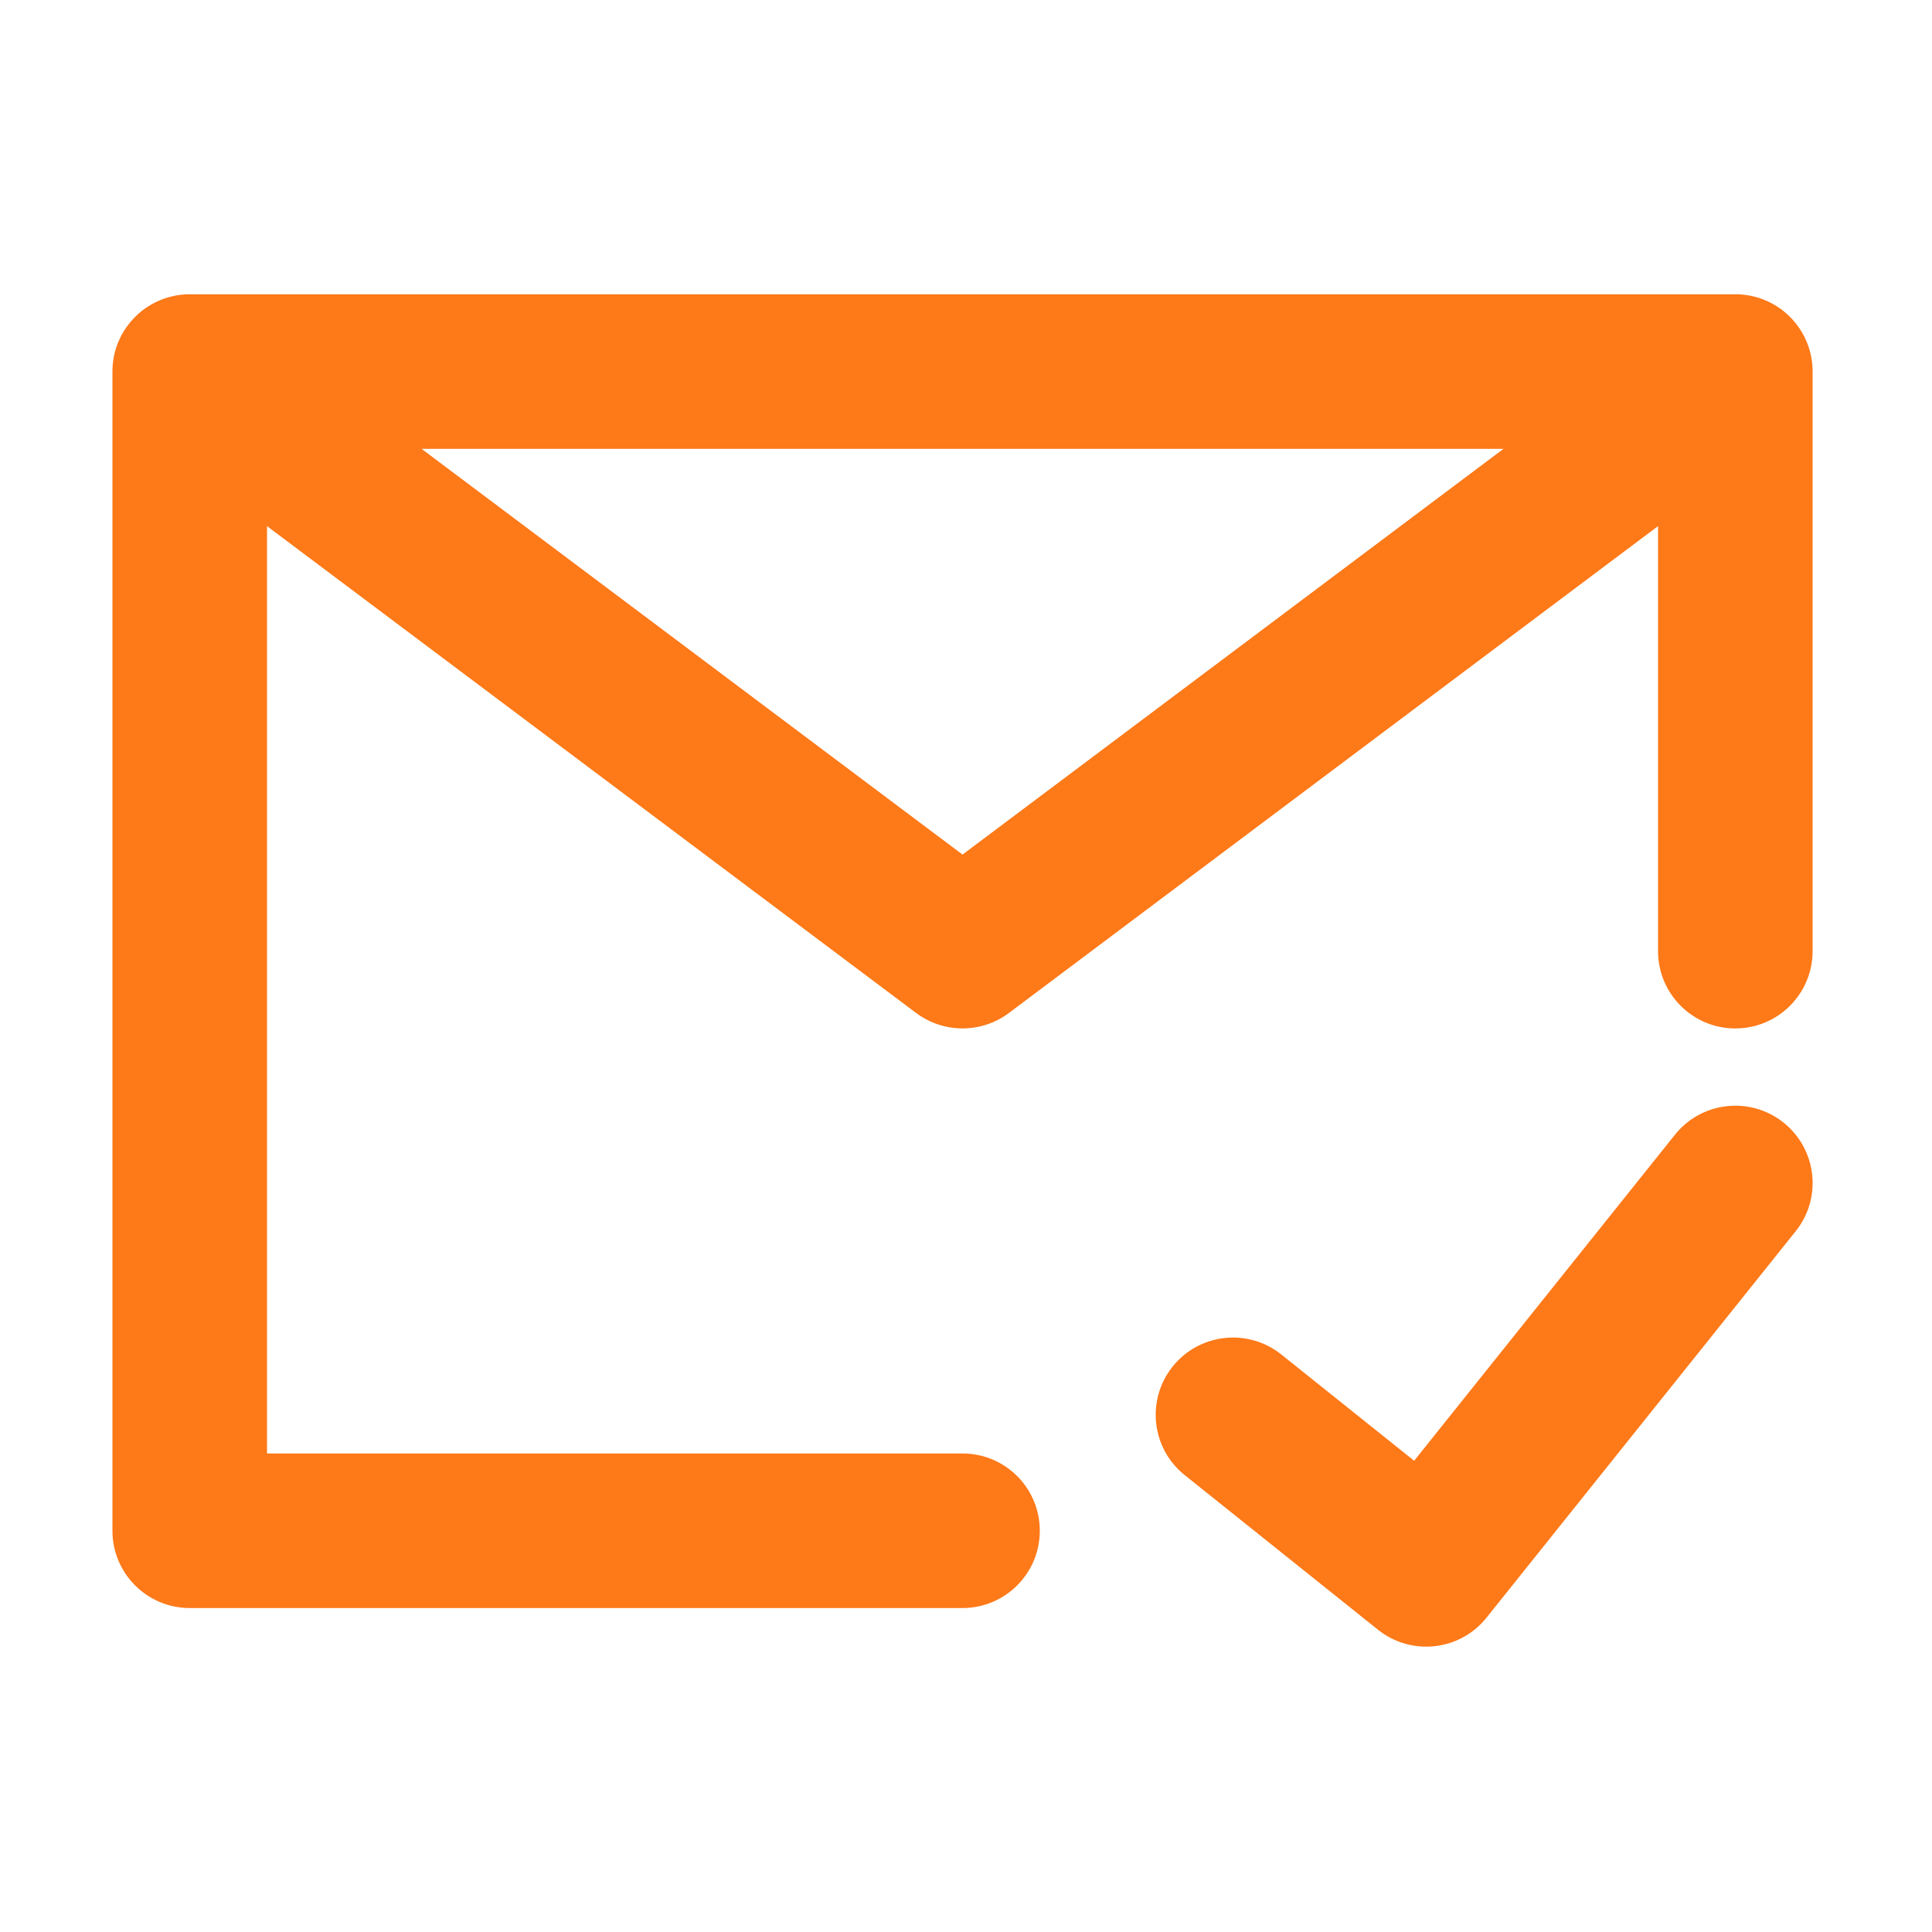
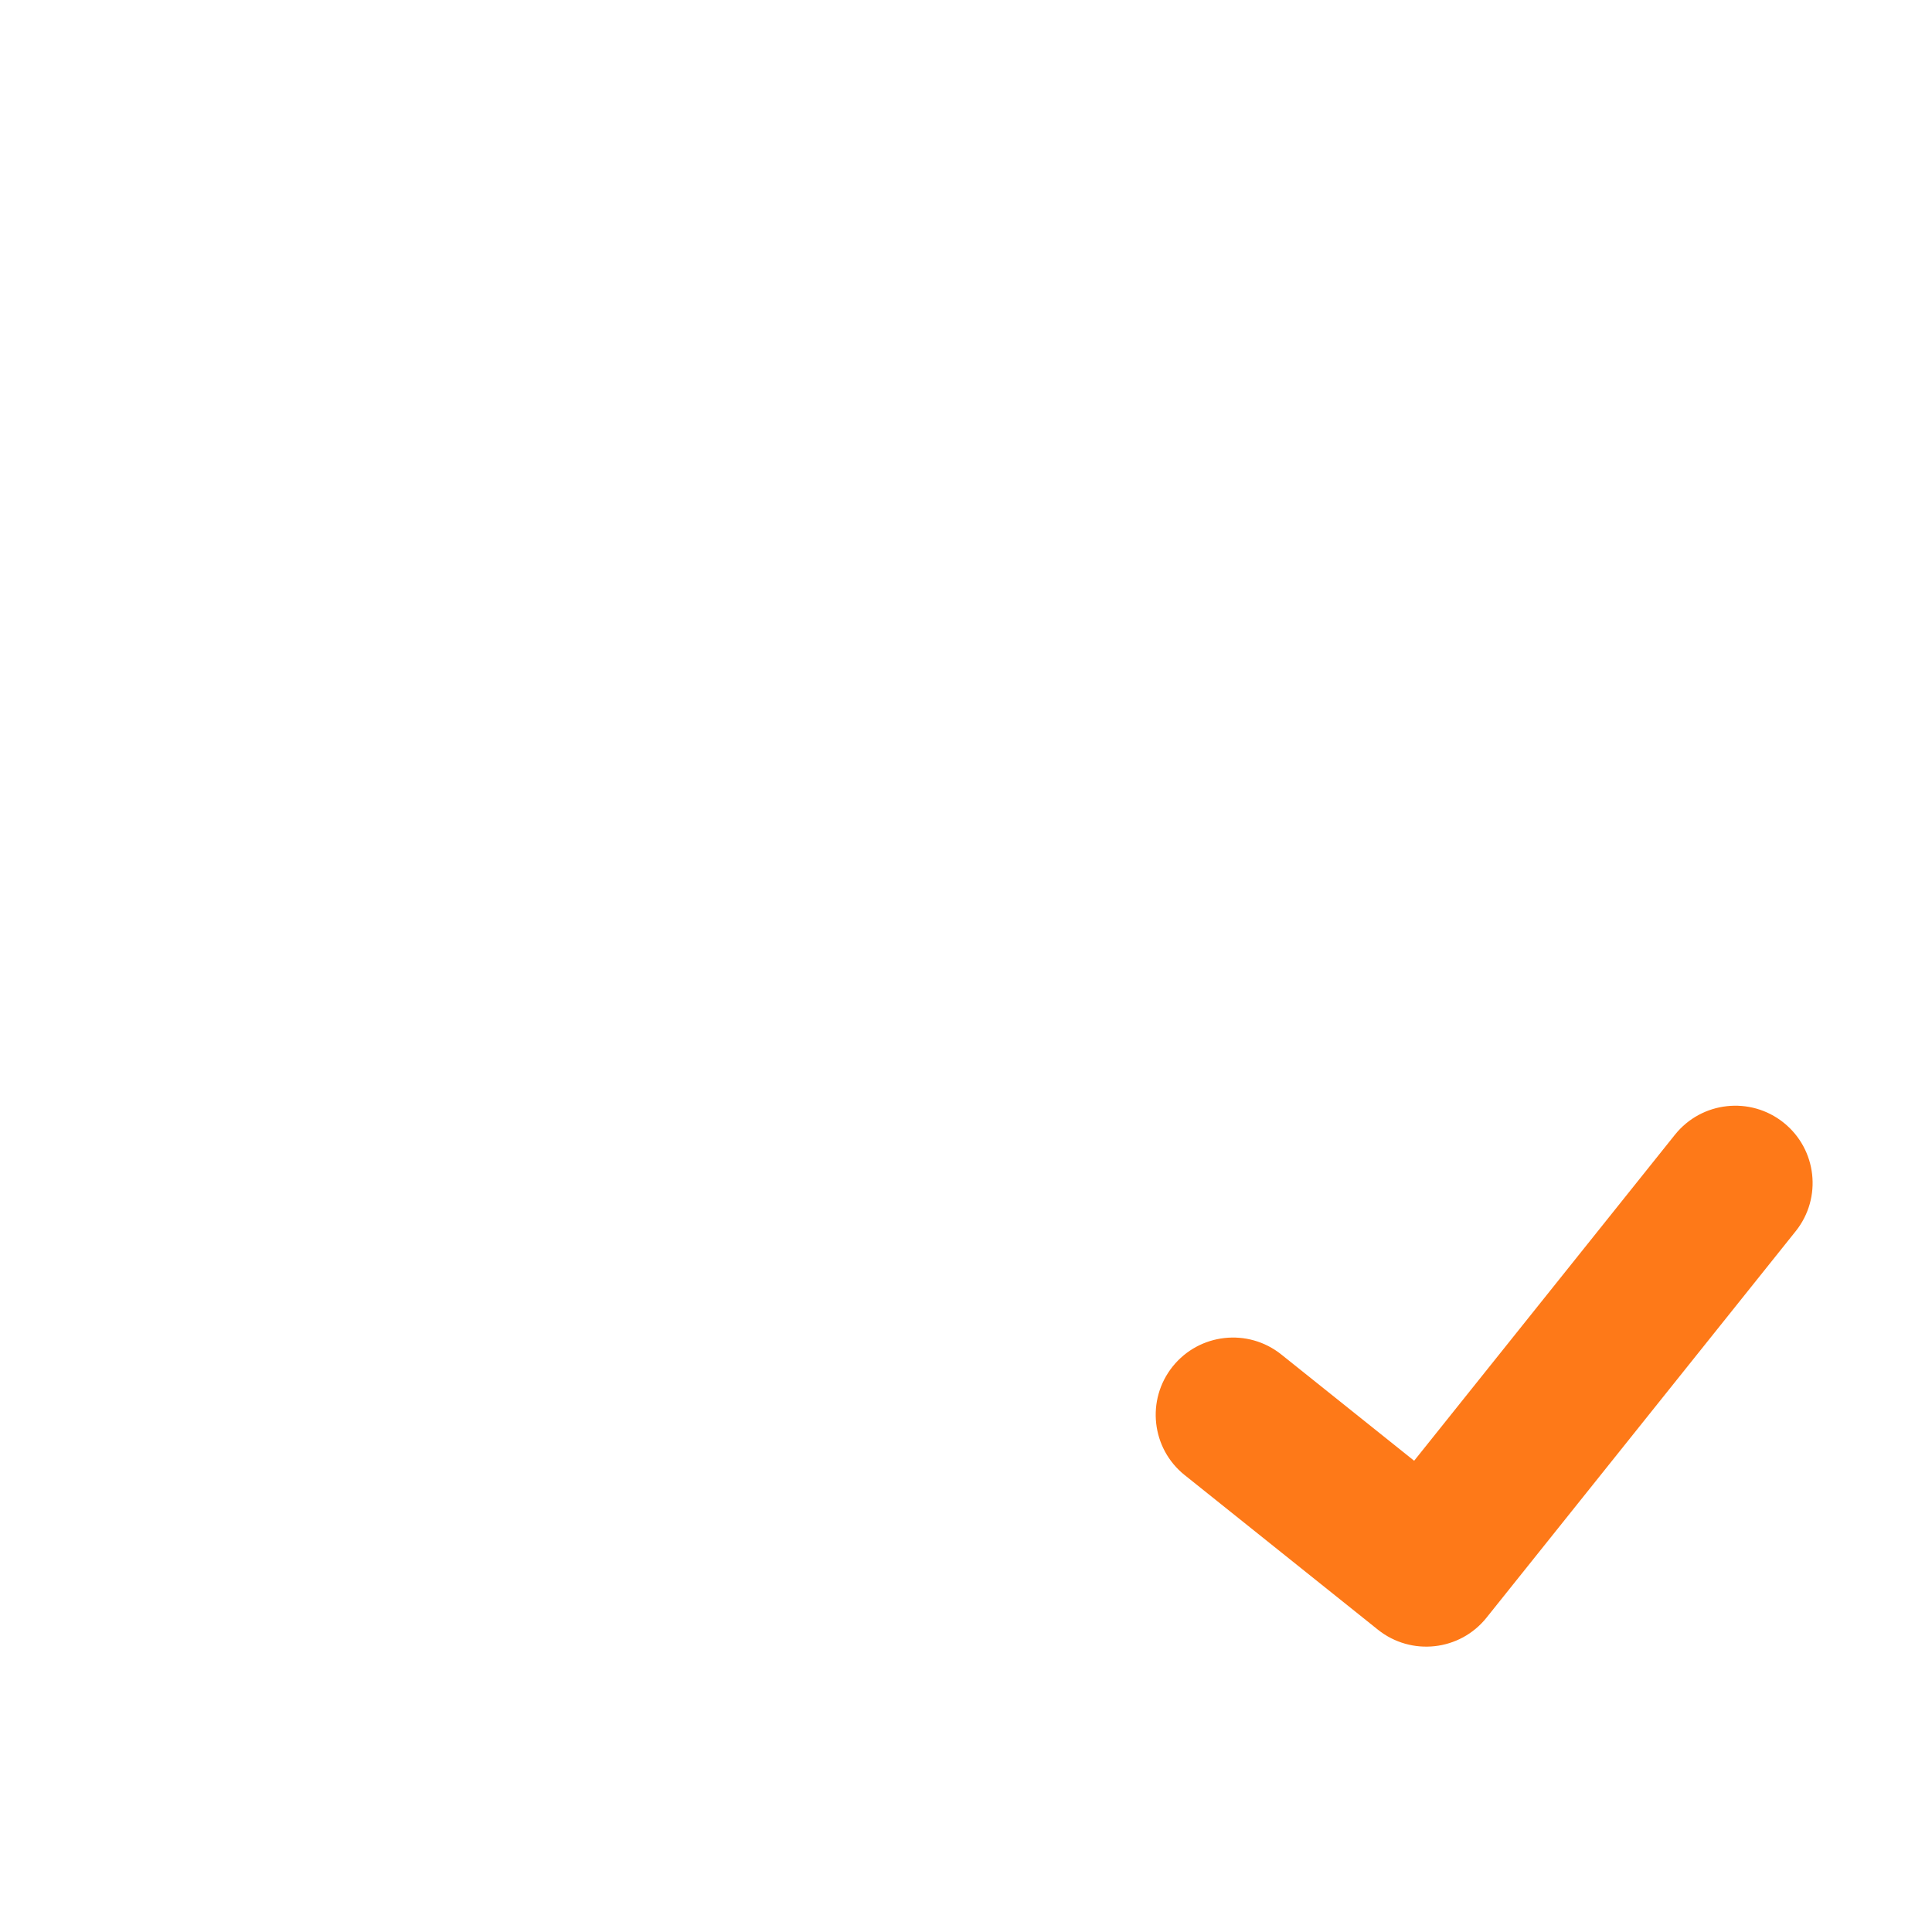
<svg xmlns="http://www.w3.org/2000/svg" width="25" height="25" viewBox="0 0 25 25" fill="none">
-   <path fill-rule="evenodd" clip-rule="evenodd" d="M1.505 4.494C1.545 4.373 1.608 4.262 1.688 4.167C1.778 4.058 1.888 3.973 2.009 3.913C2.128 3.853 2.261 3.817 2.401 3.809C2.423 3.808 2.445 3.807 2.467 3.808H22.443C22.465 3.807 22.487 3.808 22.509 3.809C22.779 3.824 23.041 3.947 23.225 4.169C23.302 4.262 23.363 4.369 23.402 4.486C23.439 4.594 23.456 4.706 23.455 4.818V12.308C23.455 12.86 23.007 13.308 22.455 13.308C21.903 13.308 21.455 12.86 21.455 12.308V6.808L13.055 13.108C12.7 13.374 12.211 13.374 11.855 13.108L3.455 6.808V18.808H12.455C13.007 18.808 13.455 19.255 13.455 19.808C13.455 20.36 13.007 20.808 12.455 20.808H2.455C1.903 20.808 1.455 20.36 1.455 19.808V4.818C1.454 4.709 1.47 4.6 1.505 4.494ZM5.455 5.808L12.455 11.058L19.455 5.808H5.455Z" fill="#FE7918" />
  <path d="M23.08 14.527C23.511 14.872 23.581 15.501 23.236 15.932L19.236 20.932C18.891 21.364 18.262 21.433 17.83 21.088L15.33 19.088C14.899 18.744 14.829 18.114 15.174 17.683C15.519 17.252 16.149 17.182 16.58 17.527L18.299 18.902L21.674 14.683C22.019 14.252 22.649 14.182 23.08 14.527Z" fill="#FE7918" />
</svg>